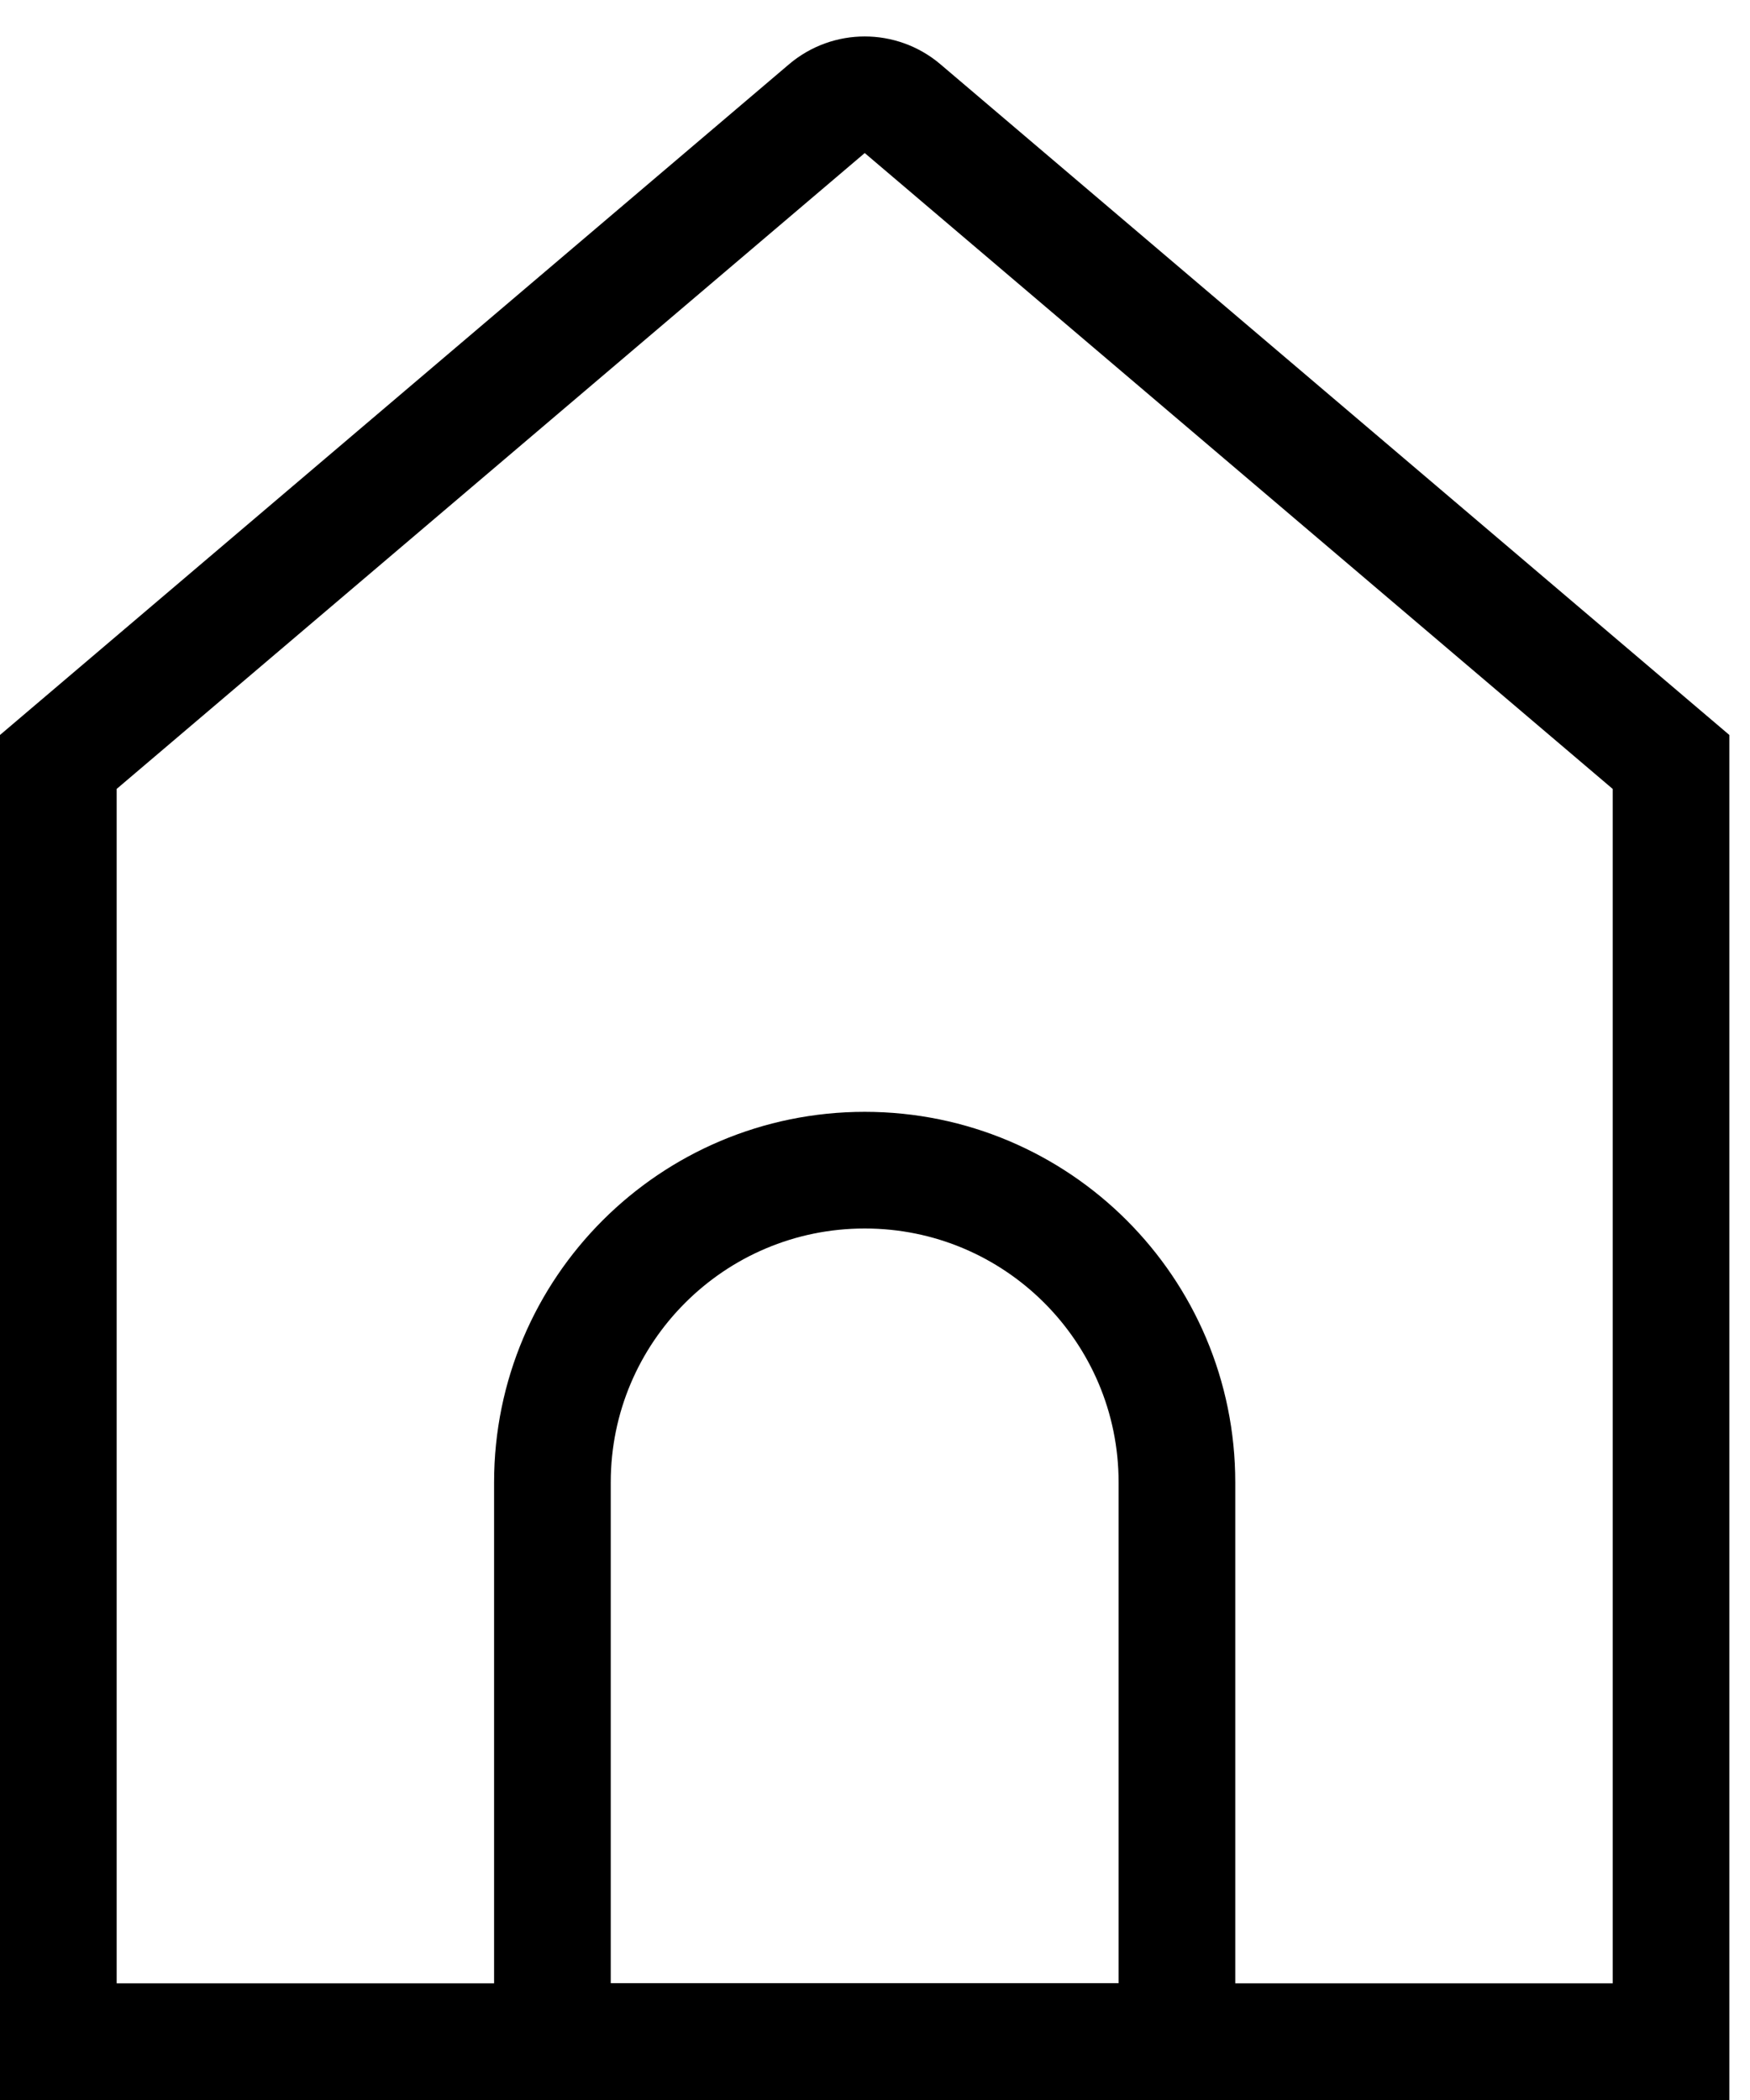
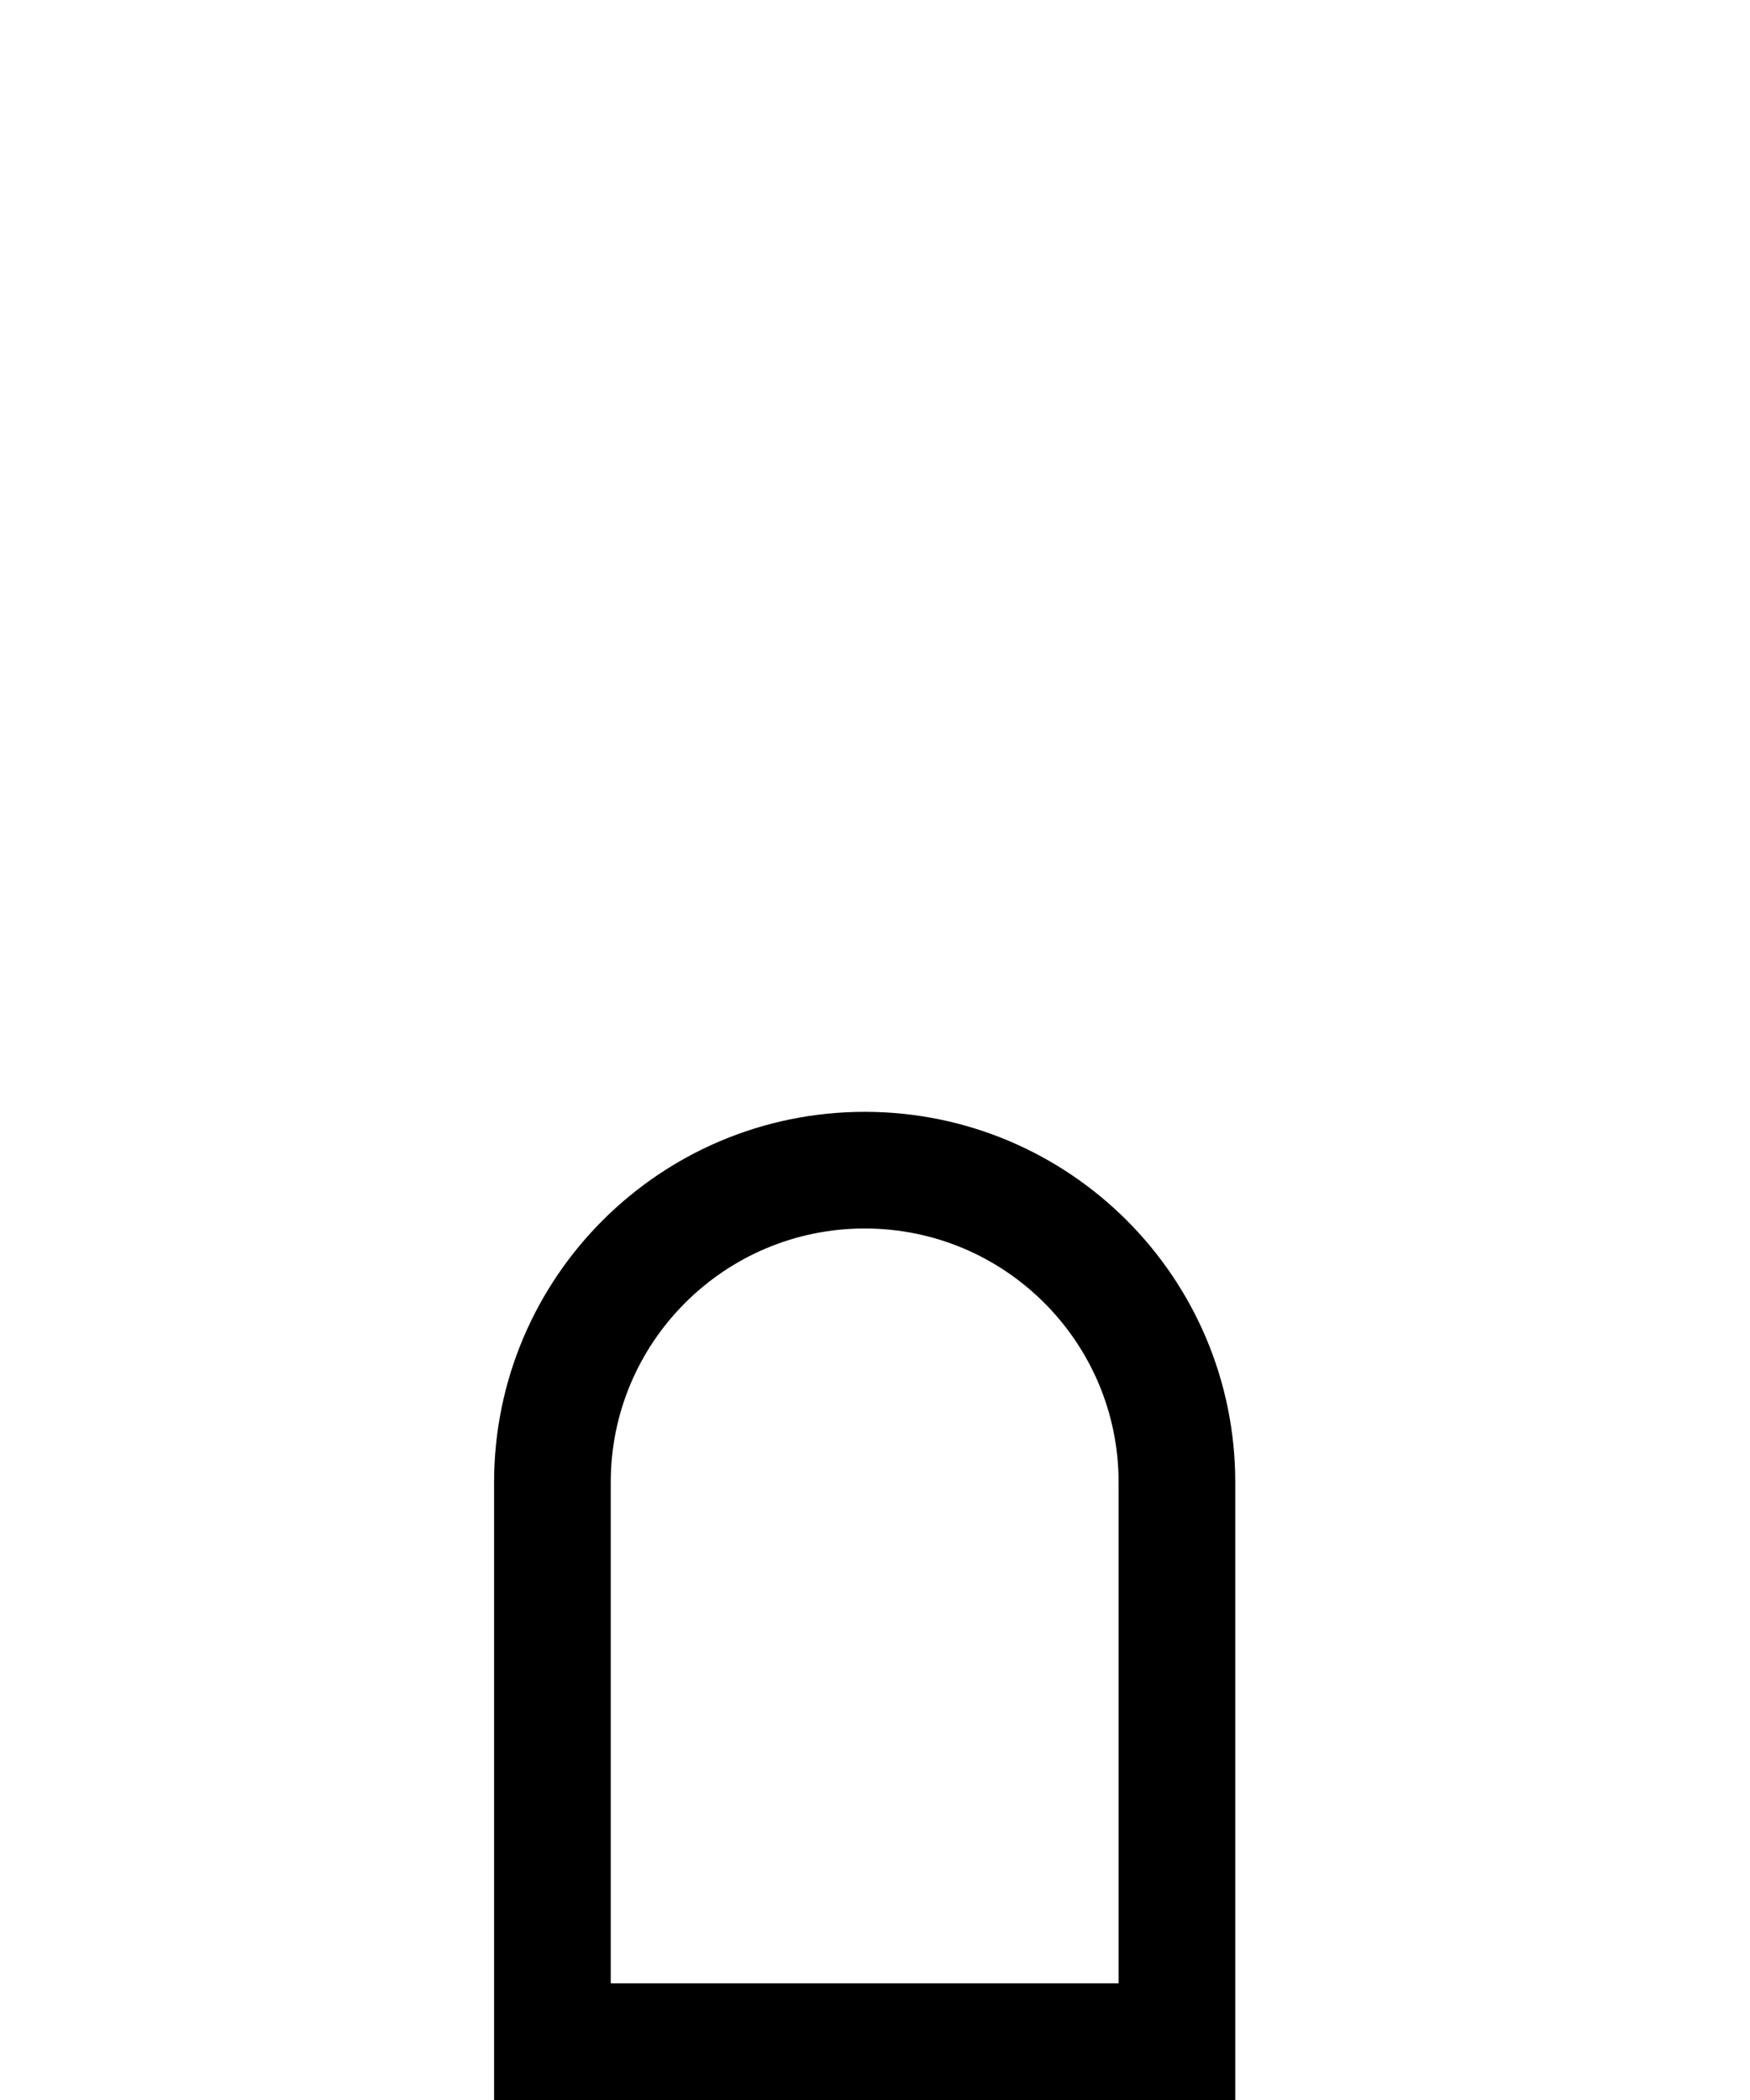
<svg xmlns="http://www.w3.org/2000/svg" width="15" height="18" viewBox="0 0 15 18" fill="none">
-   <path d="M0.5 17.5V6.531L7.088 0.931C7.275 0.773 7.549 0.773 7.736 0.931L14.323 6.531V17.5H0.5Z" stroke="black" />
  <path d="M4.735 12.706C4.735 11.228 5.934 10.03 7.412 10.03C8.89 10.03 10.088 11.228 10.088 12.706V17.5H4.735V12.706Z" stroke="black" />
</svg>